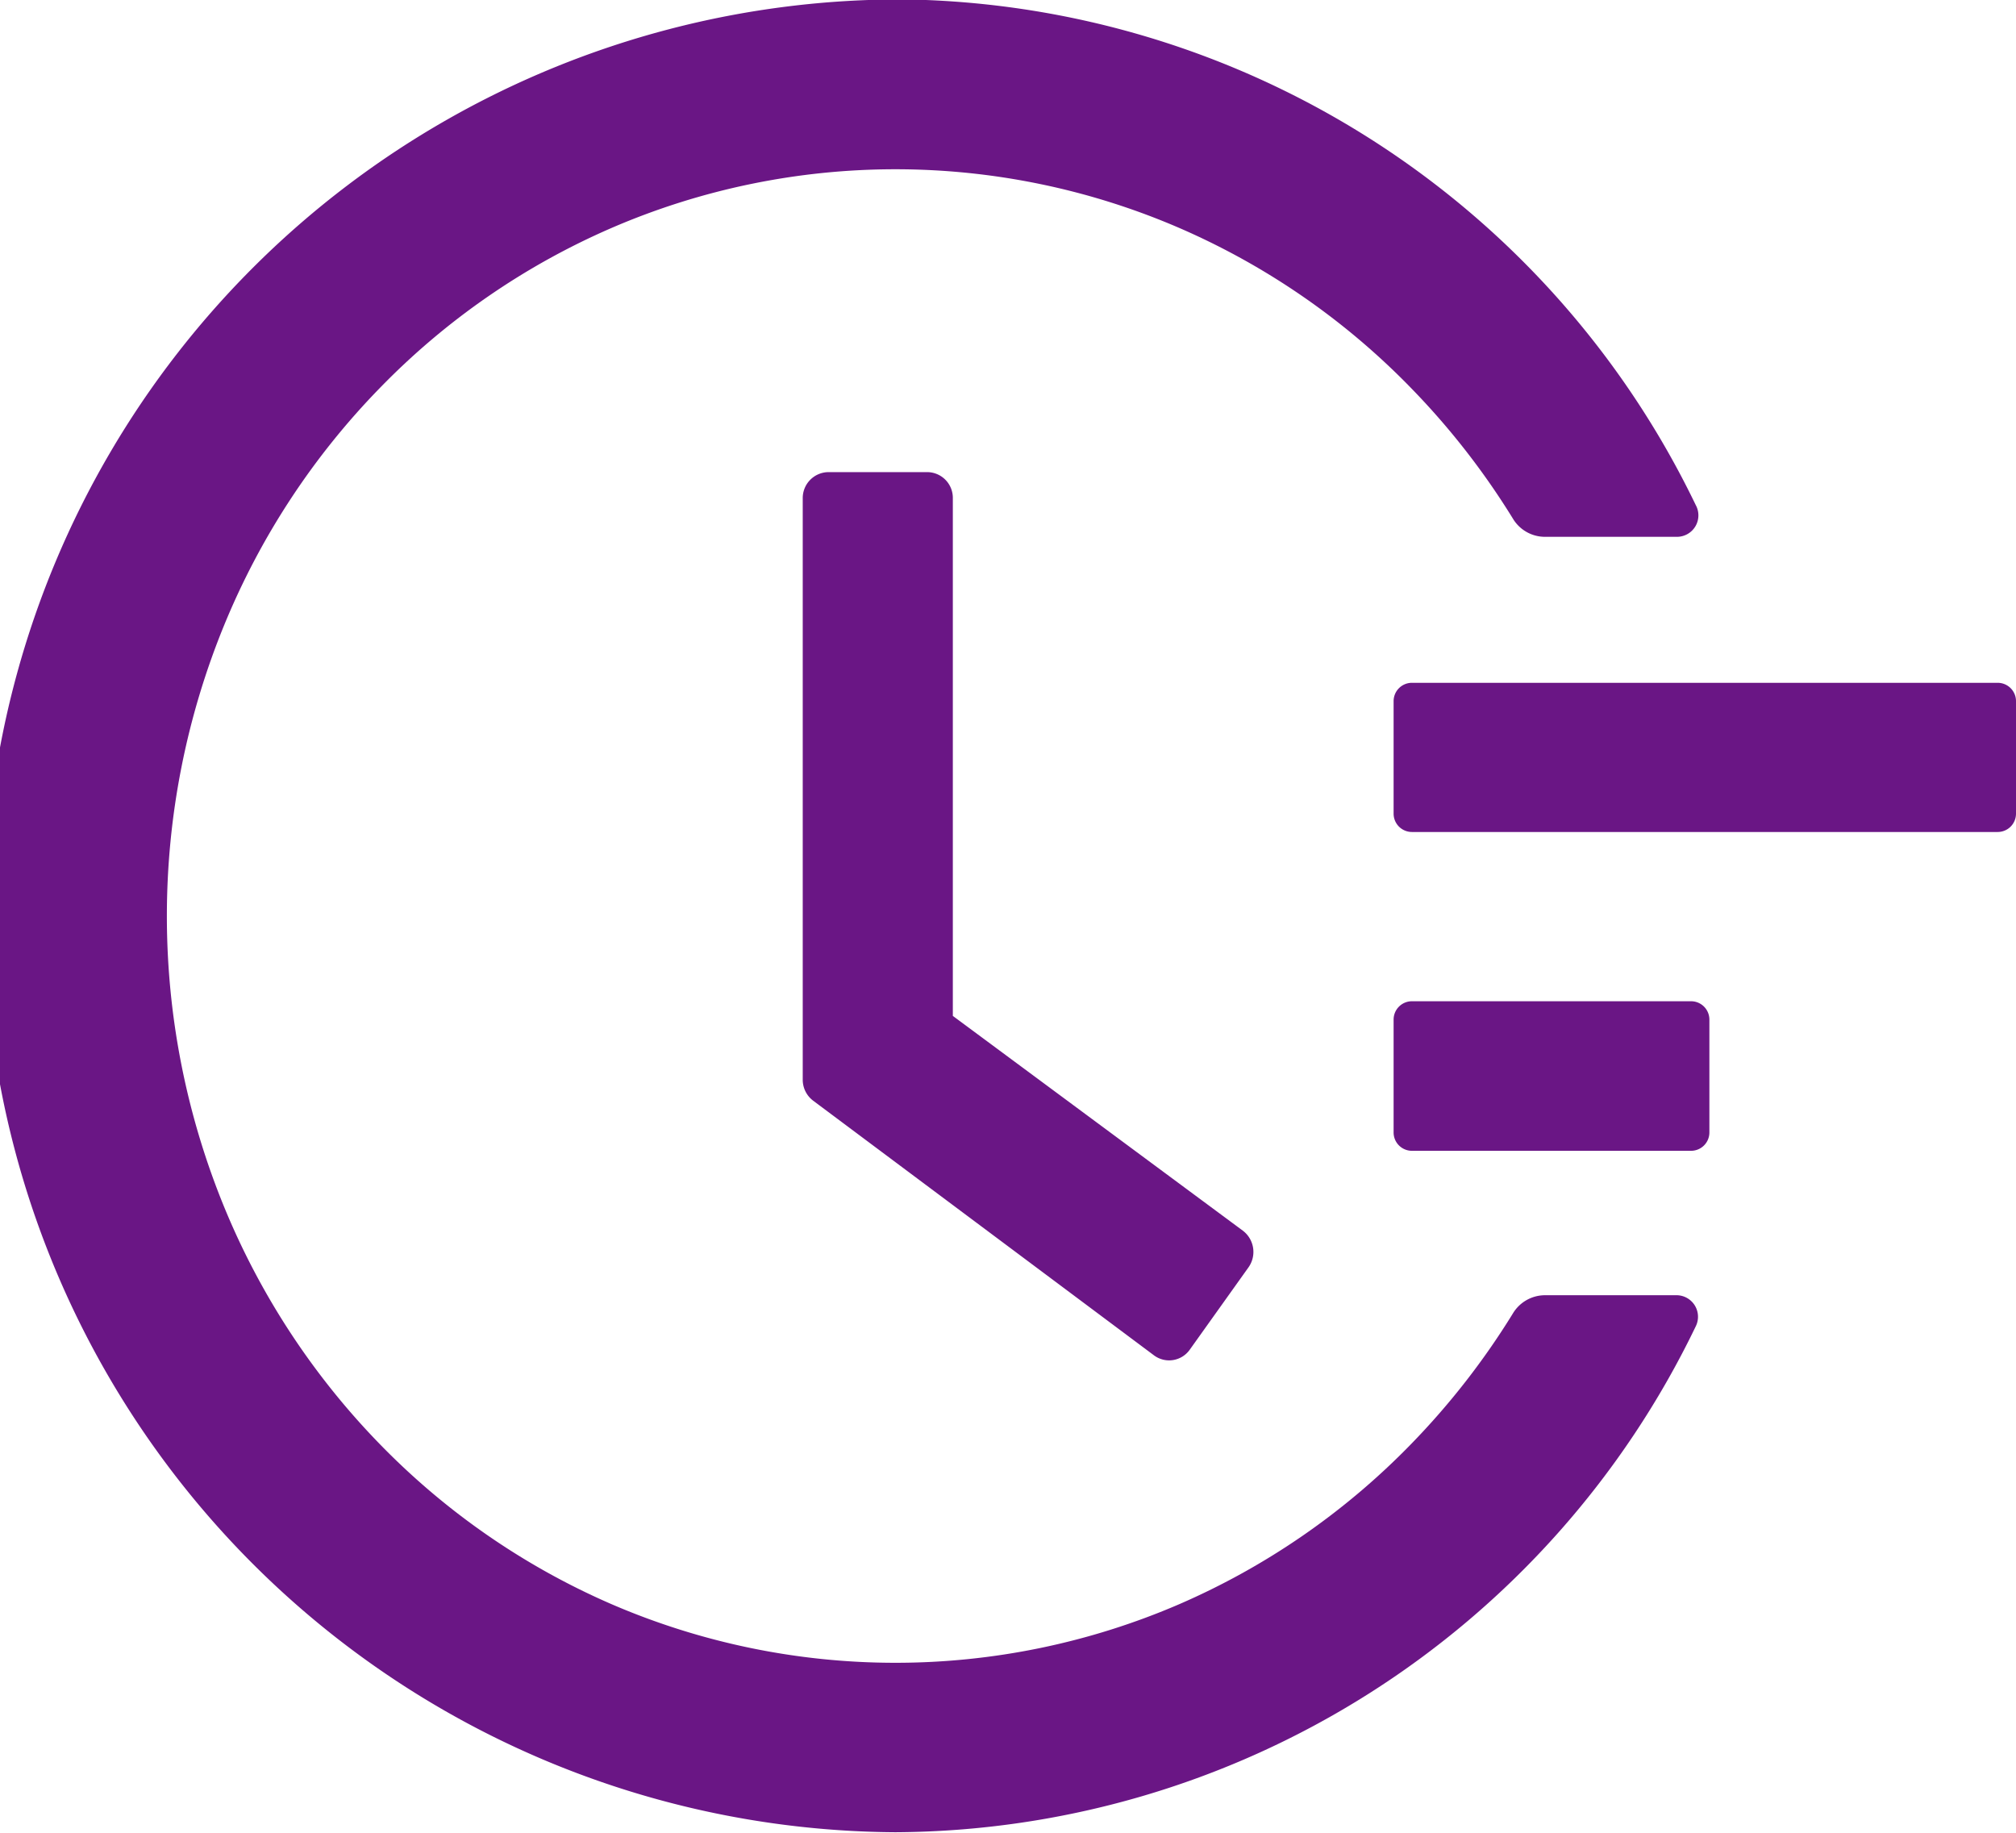
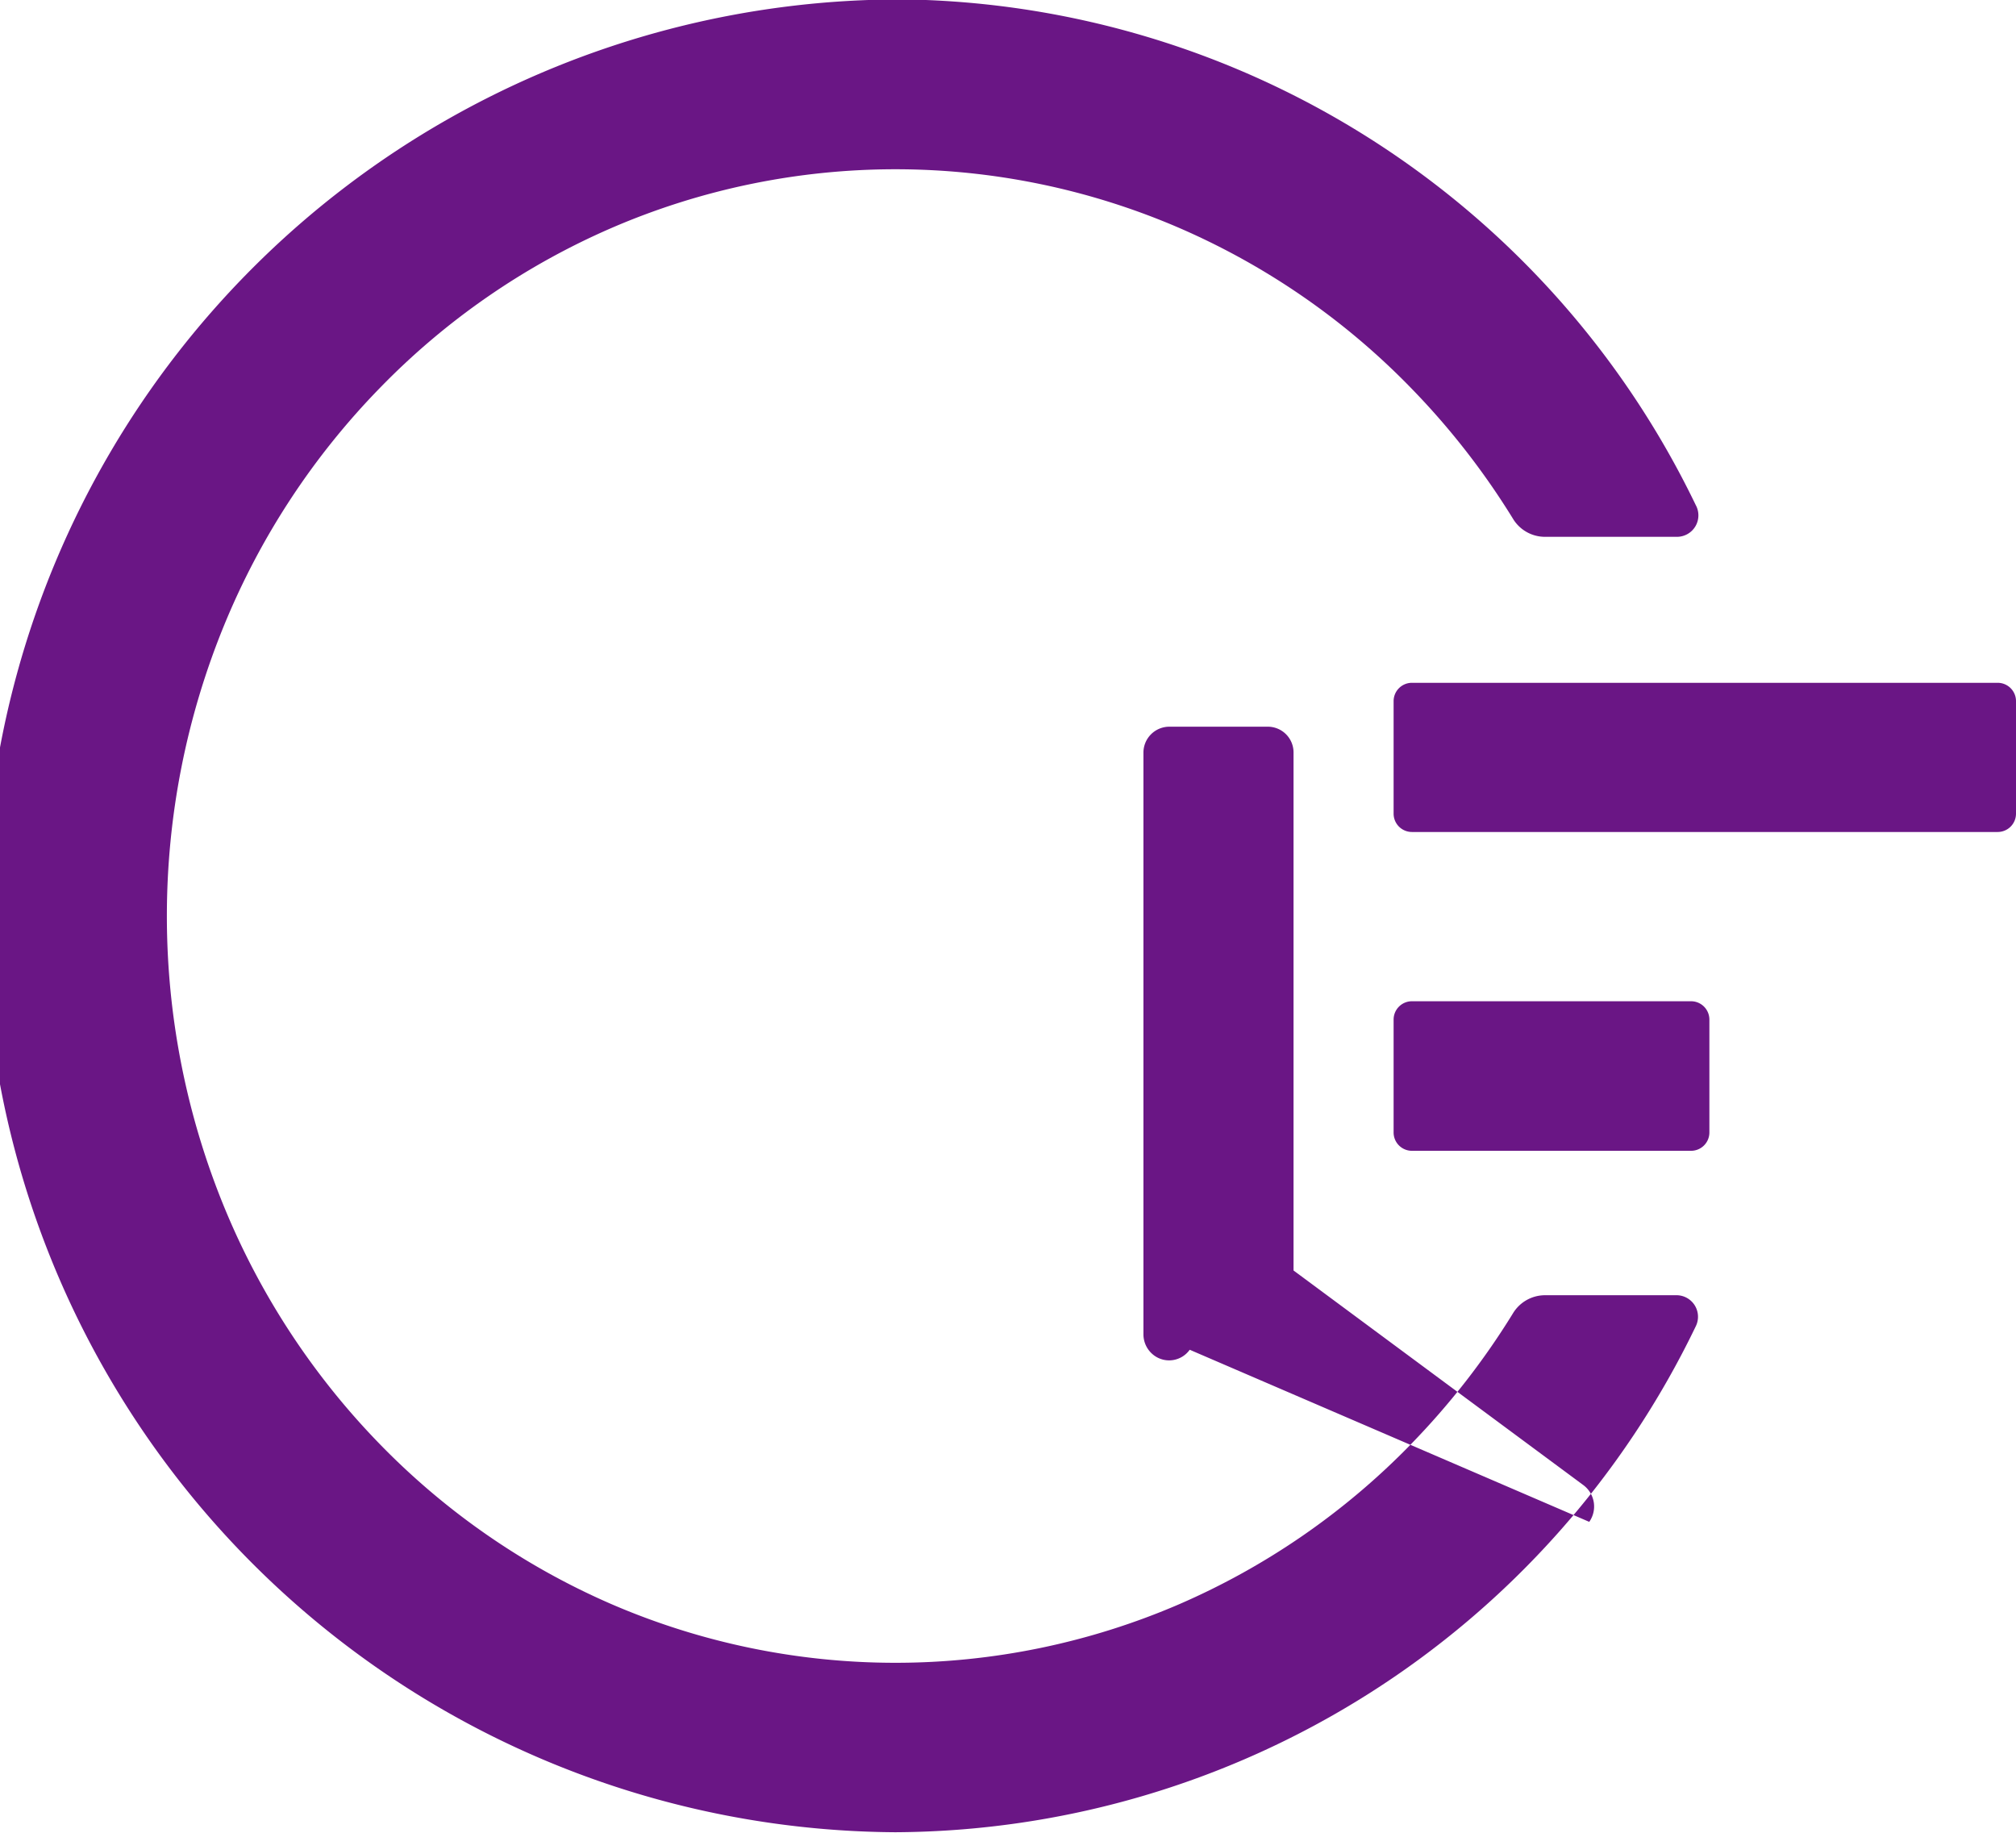
<svg xmlns="http://www.w3.org/2000/svg" width="22" height="20" viewBox="0 0 22 20">
  <defs>
    <style>
      .cls-1 {
        fill: #6a1685;
        fill-rule: evenodd;
      }
    </style>
  </defs>
-   <path id="形状_621" data-name="形状 621" class="cls-1" d="M568.8,264.079h-6.392a0.2,0.2,0,0,1-.2-0.2v-1.228a0.2,0.2,0,0,1,.2-0.2H568.8a0.2,0.2,0,0,1,.2.2v1.228A0.2,0.2,0,0,1,568.8,264.079Zm-8.817,5.65a0.276,0.276,0,0,1-.39.061l-3.718-2.778a0.286,0.286,0,0,1-.115-0.23v-6.343a0.283,0.283,0,0,1,.28-0.287h1.081a0.281,0.281,0,0,1,.277.287v5.647l3.164,2.343a0.291,0.291,0,0,1,.063.4v0Zm5.316-8.871h-1.443a0.408,0.408,0,0,1-.347-0.2,8.2,8.2,0,0,0-1.111-1.424,7.91,7.91,0,0,0-2.53-1.747,7.811,7.811,0,0,0-6.193,0,7.91,7.91,0,0,0-2.53,1.747,8.115,8.115,0,0,0-1.7,2.591,8.372,8.372,0,0,0,0,6.343,8.137,8.137,0,0,0,1.7,2.591,7.926,7.926,0,0,0,2.53,1.747,7.822,7.822,0,0,0,6.193,0,7.926,7.926,0,0,0,2.53-1.747,8.21,8.21,0,0,0,1.111-1.425,0.41,0.41,0,0,1,.347-0.2H565.3a0.235,0.235,0,0,1,.205.34,9.747,9.747,0,0,1-8.735,5.52,10,10,0,0,1,.12-20,9.748,9.748,0,0,1,8.615,5.517A0.234,0.234,0,0,1,565.3,260.858Zm-2.891,6.7a0.2,0.2,0,0,1-.2-0.205v-1.227a0.2,0.2,0,0,1,.2-0.2h3.046a0.2,0.2,0,0,1,.2.2v1.227a0.2,0.2,0,0,1-.2.205h-3.046Z" transform="translate(-547 -255)" />
+   <path id="形状_621" data-name="形状 621" class="cls-1" d="M568.8,264.079h-6.392a0.2,0.2,0,0,1-.2-0.2v-1.228a0.2,0.2,0,0,1,.2-0.2H568.8a0.2,0.2,0,0,1,.2.2v1.228A0.2,0.2,0,0,1,568.8,264.079Zm-8.817,5.65a0.276,0.276,0,0,1-.39.061a0.286,0.286,0,0,1-.115-0.23v-6.343a0.283,0.283,0,0,1,.28-0.287h1.081a0.281,0.281,0,0,1,.277.287v5.647l3.164,2.343a0.291,0.291,0,0,1,.063.4v0Zm5.316-8.871h-1.443a0.408,0.408,0,0,1-.347-0.2,8.2,8.2,0,0,0-1.111-1.424,7.91,7.91,0,0,0-2.53-1.747,7.811,7.811,0,0,0-6.193,0,7.91,7.91,0,0,0-2.53,1.747,8.115,8.115,0,0,0-1.7,2.591,8.372,8.372,0,0,0,0,6.343,8.137,8.137,0,0,0,1.7,2.591,7.926,7.926,0,0,0,2.53,1.747,7.822,7.822,0,0,0,6.193,0,7.926,7.926,0,0,0,2.53-1.747,8.21,8.21,0,0,0,1.111-1.425,0.41,0.41,0,0,1,.347-0.2H565.3a0.235,0.235,0,0,1,.205.34,9.747,9.747,0,0,1-8.735,5.52,10,10,0,0,1,.12-20,9.748,9.748,0,0,1,8.615,5.517A0.234,0.234,0,0,1,565.3,260.858Zm-2.891,6.7a0.2,0.2,0,0,1-.2-0.205v-1.227a0.2,0.2,0,0,1,.2-0.2h3.046a0.2,0.2,0,0,1,.2.2v1.227a0.2,0.2,0,0,1-.2.205h-3.046Z" transform="translate(-547 -255)" />
</svg>